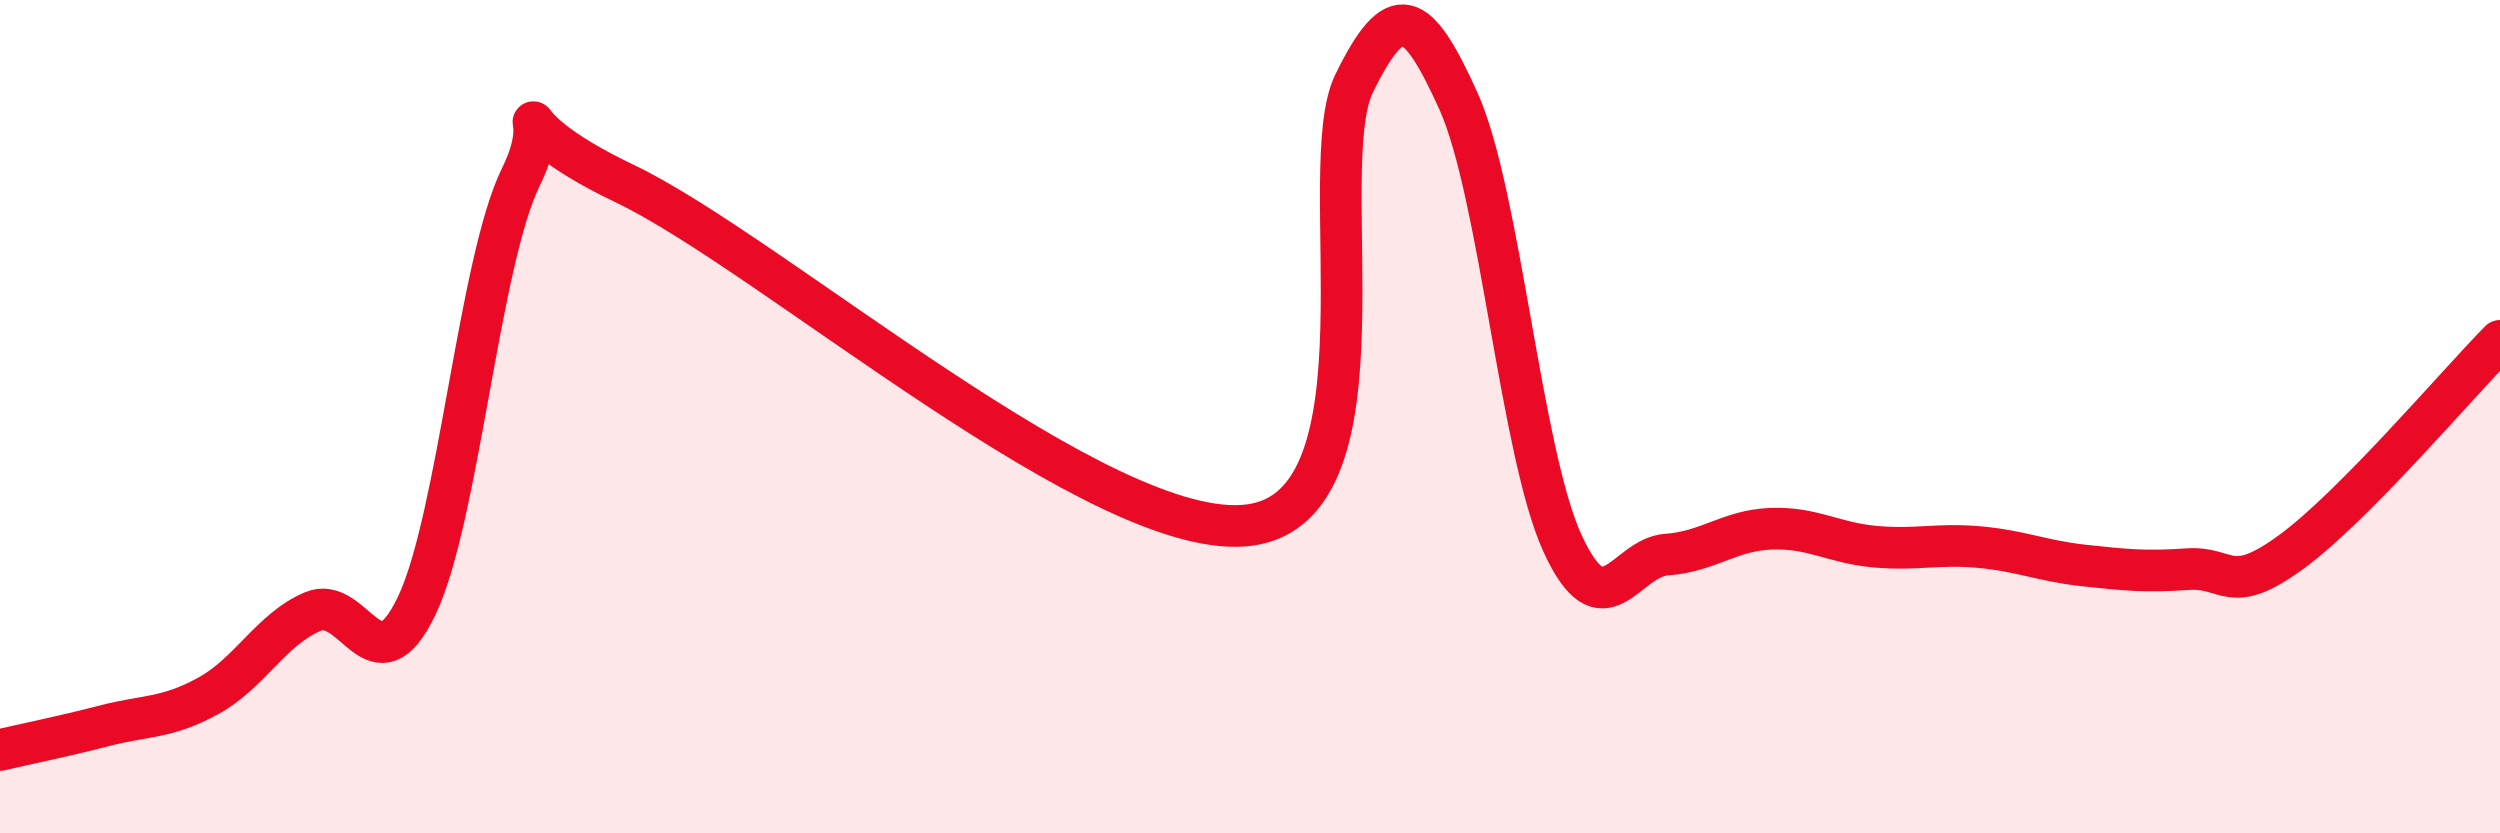
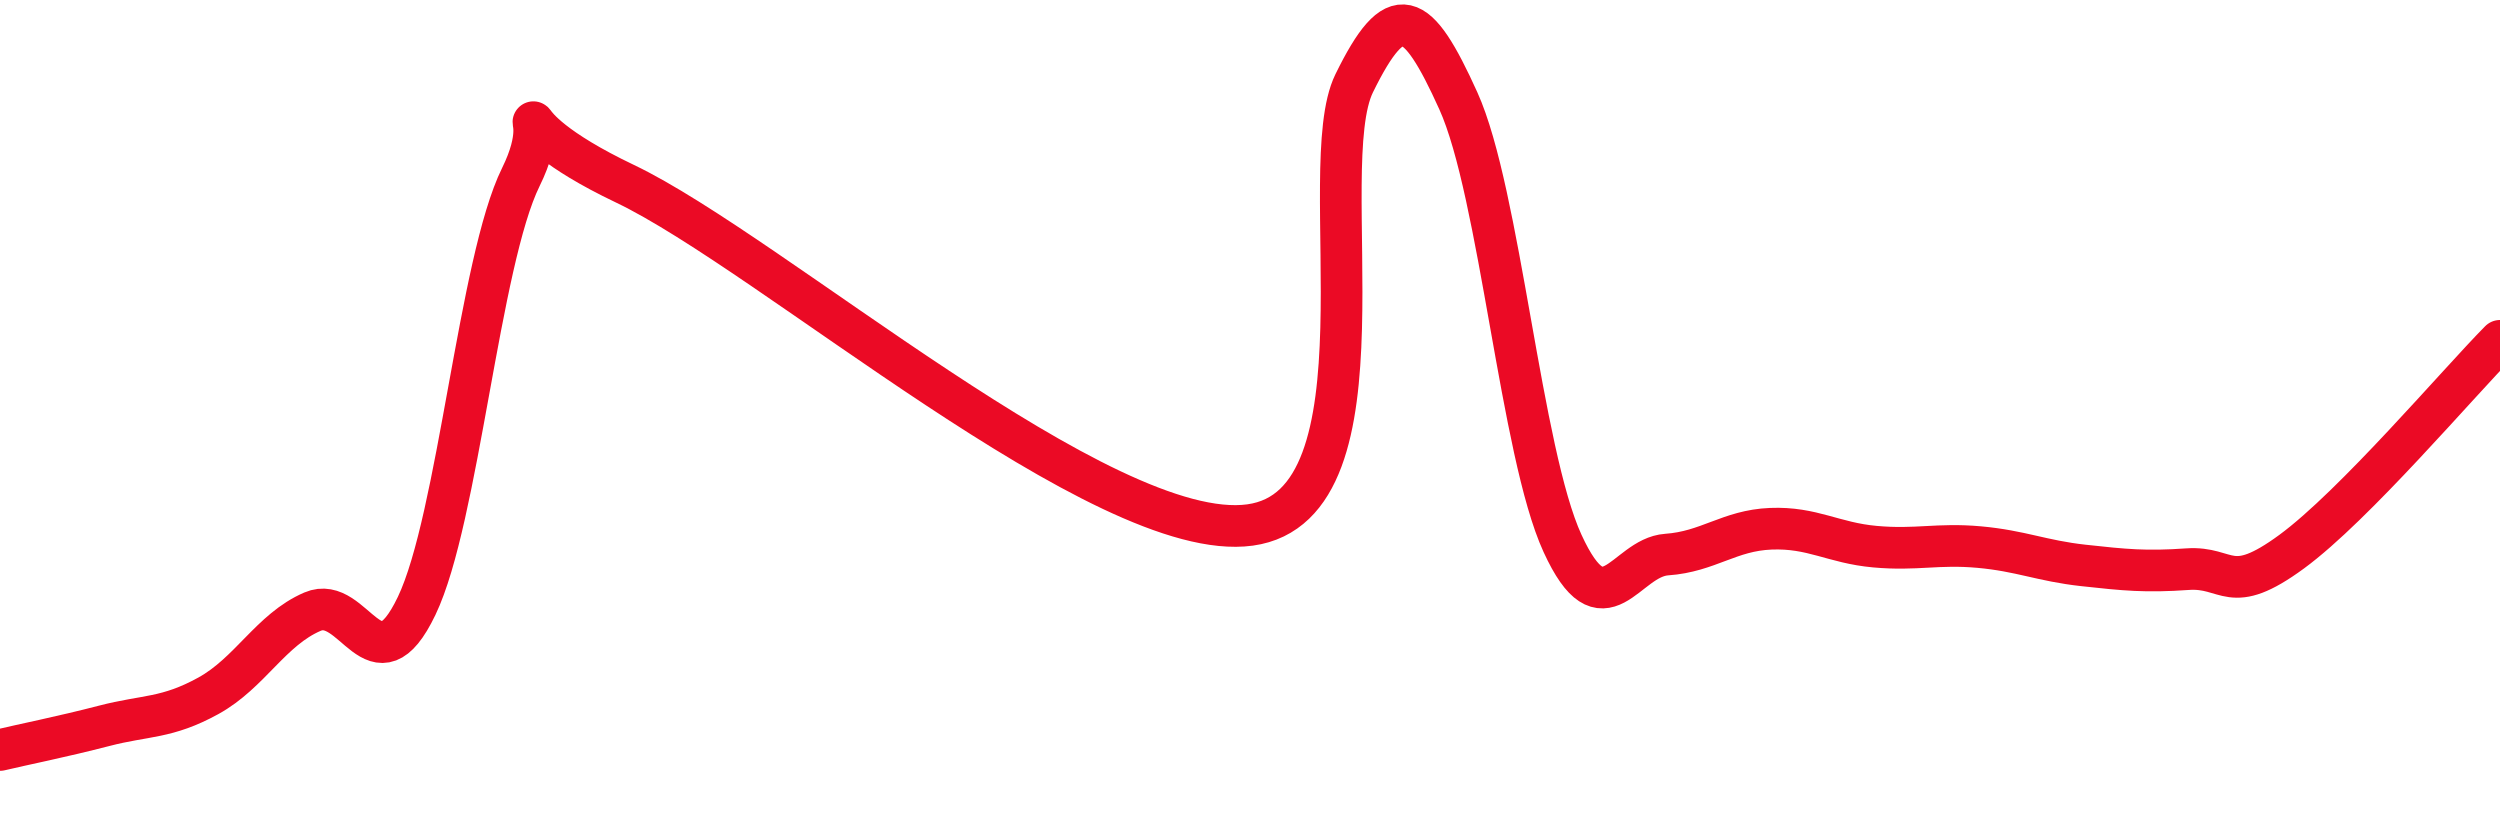
<svg xmlns="http://www.w3.org/2000/svg" width="60" height="20" viewBox="0 0 60 20">
-   <path d="M 0,18 C 0.5,17.88 1.5,17.68 2.5,17.42 C 3.5,17.16 4,17.25 5,16.7 C 6,16.15 6.5,15.11 7.5,14.68 C 8.5,14.25 9,16.63 10,14.54 C 11,12.45 11.5,6.28 12.5,4.25 C 13.5,2.22 11.5,2.74 15,4.41 C 18.5,6.08 26.5,13.08 30,12.6 C 33.5,12.12 31.5,4.04 32.5,2 C 33.5,-0.04 34,0.21 35,2.42 C 36,4.63 36.5,10.86 37.5,13.04 C 38.5,15.22 39,13.38 40,13.31 C 41,13.24 41.5,12.73 42.5,12.69 C 43.5,12.65 44,13.03 45,13.12 C 46,13.21 46.5,13.04 47.5,13.13 C 48.5,13.22 49,13.46 50,13.57 C 51,13.68 51.5,13.73 52.5,13.66 C 53.5,13.59 53.5,14.34 55,13.24 C 56.5,12.14 59,9.19 60,8.18L60 20L0 20Z" fill="#EB0A25" opacity="0.1" stroke-linecap="round" stroke-linejoin="round" />
  <path d="M 0,18 C 0.5,17.88 1.5,17.68 2.5,17.42 C 3.5,17.16 4,17.25 5,16.7 C 6,16.15 6.5,15.11 7.5,14.68 C 8.5,14.25 9,16.63 10,14.54 C 11,12.45 11.5,6.28 12.5,4.25 C 13.5,2.22 11.5,2.74 15,4.41 C 18.5,6.08 26.5,13.08 30,12.6 C 33.5,12.12 31.5,4.04 32.5,2 C 33.5,-0.04 34,0.21 35,2.42 C 36,4.63 36.5,10.86 37.5,13.04 C 38.5,15.22 39,13.38 40,13.31 C 41,13.24 41.5,12.73 42.5,12.69 C 43.5,12.65 44,13.03 45,13.12 C 46,13.21 46.5,13.04 47.5,13.13 C 48.5,13.22 49,13.46 50,13.57 C 51,13.68 51.5,13.73 52.5,13.66 C 53.5,13.59 53.5,14.34 55,13.24 C 56.5,12.14 59,9.19 60,8.18" stroke="#EB0A25" stroke-width="1" fill="none" stroke-linecap="round" stroke-linejoin="round" />
</svg>